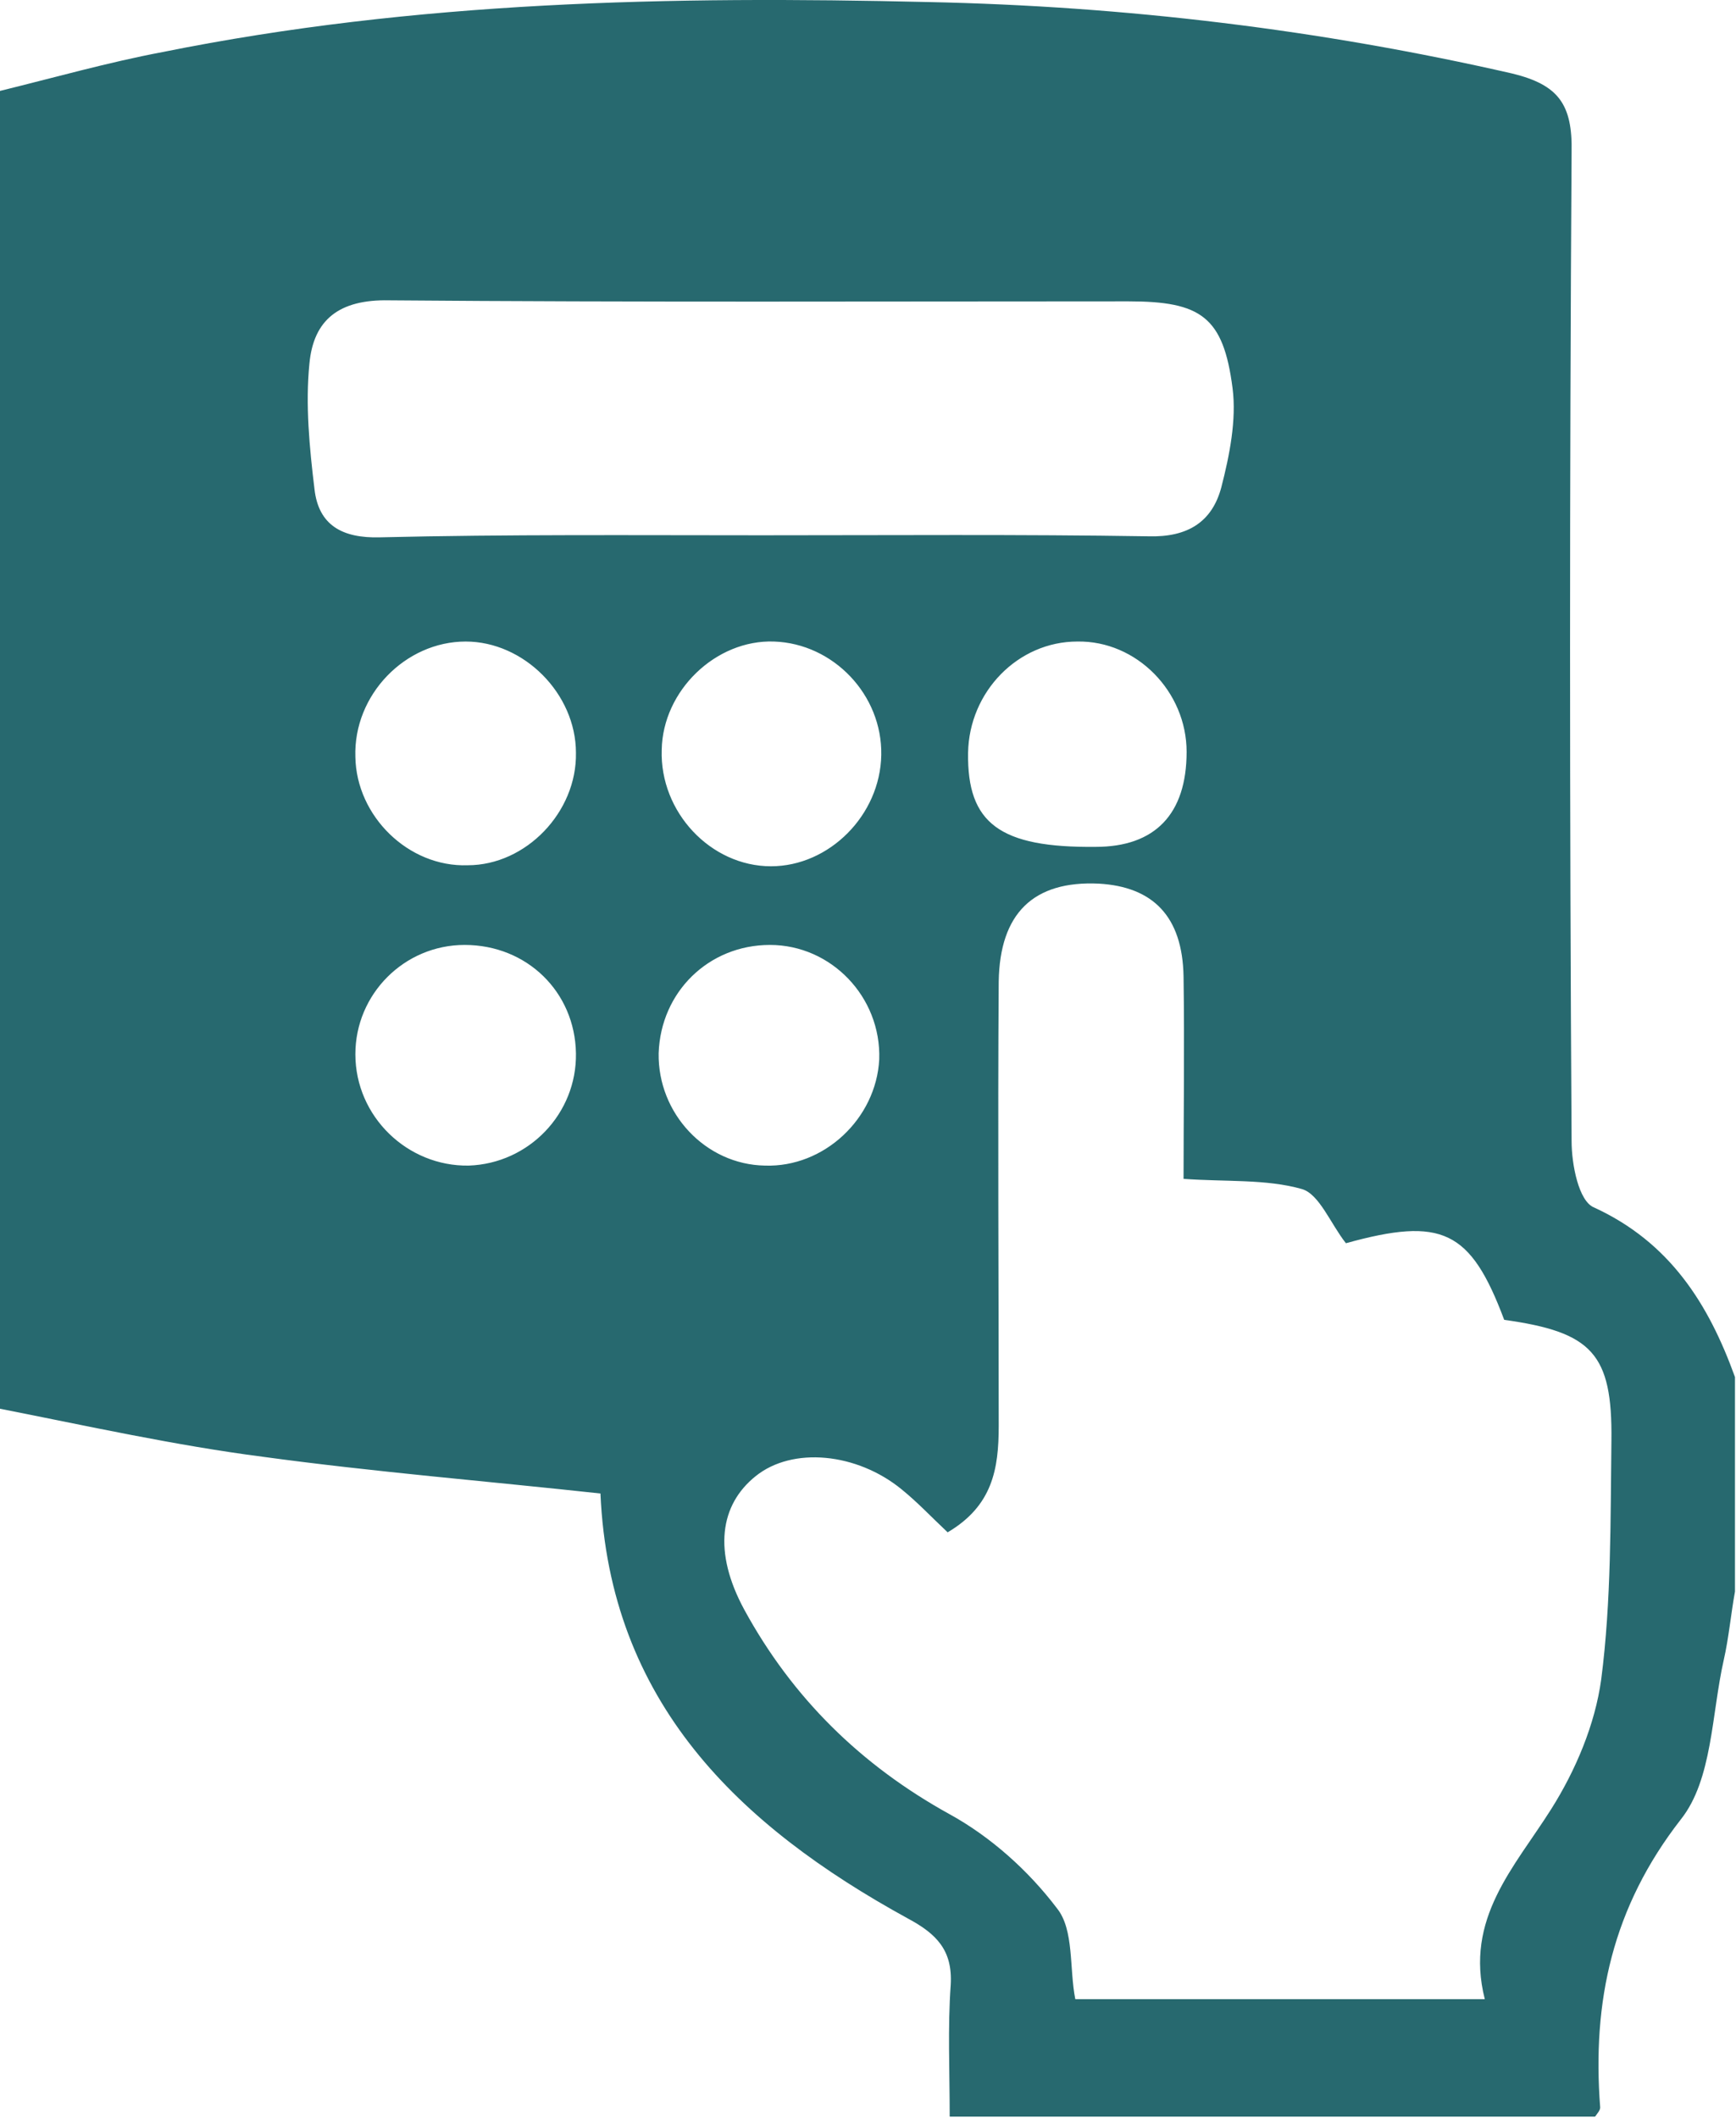
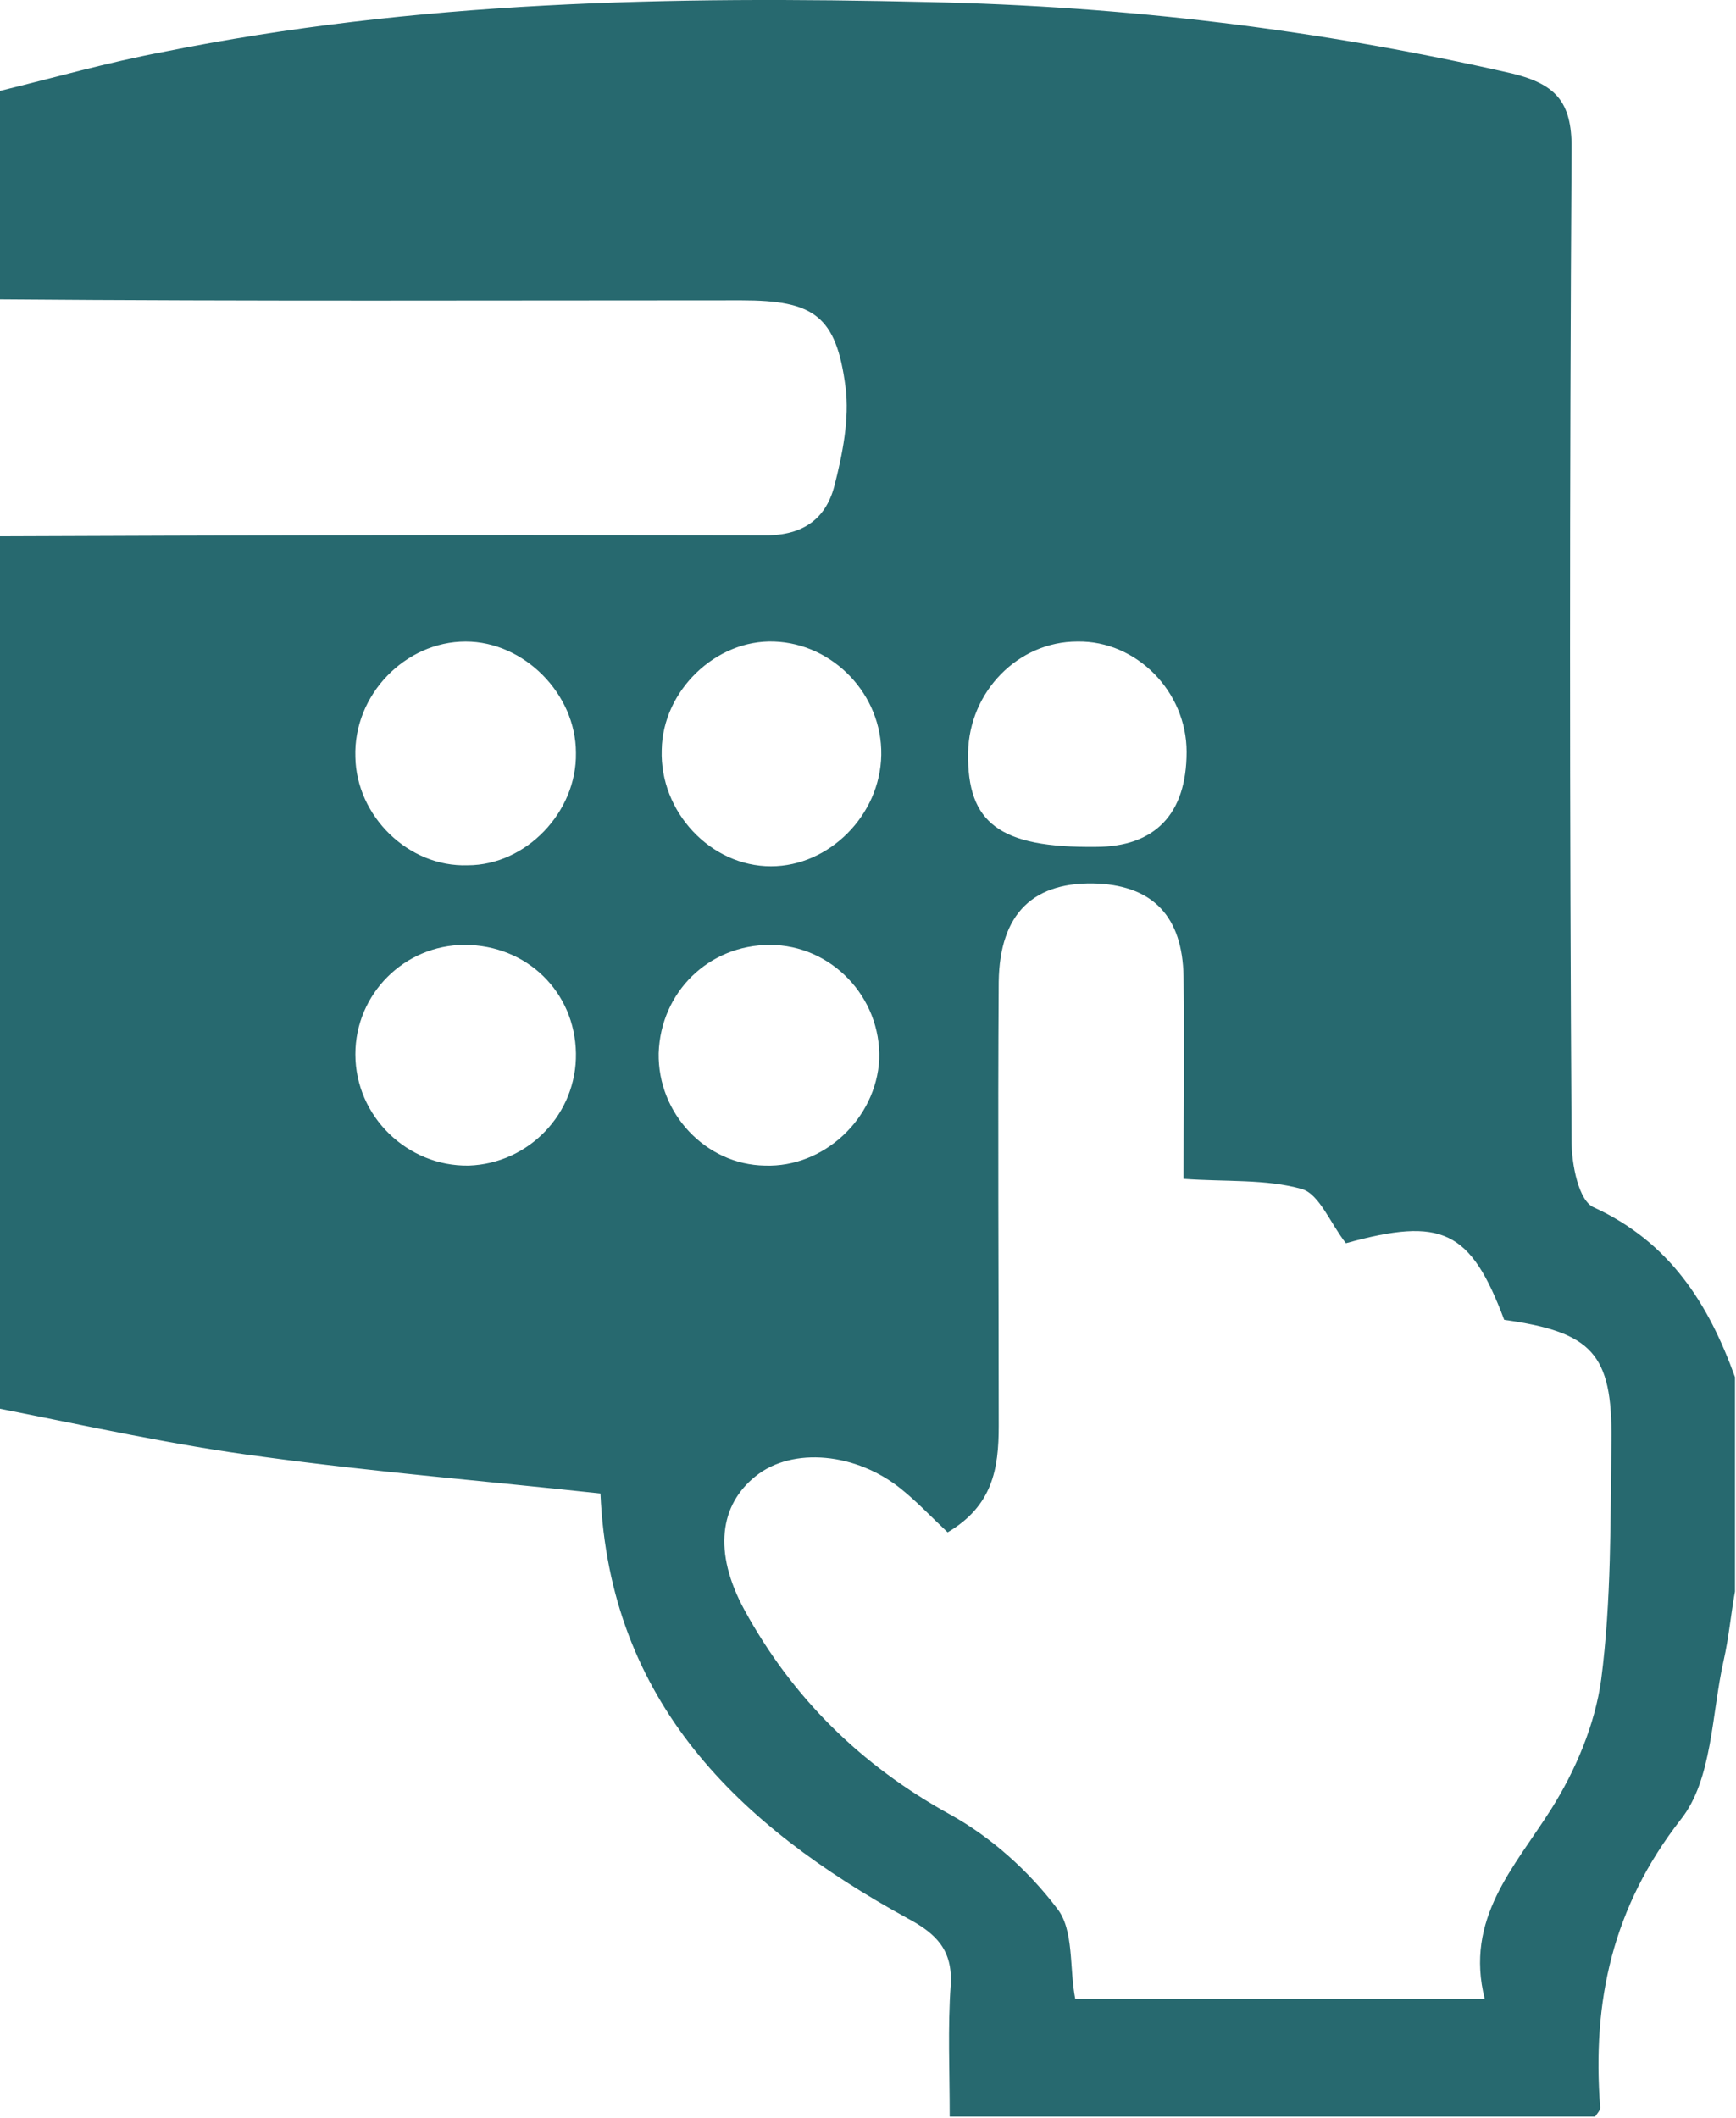
<svg xmlns="http://www.w3.org/2000/svg" version="1.1" id="Layer_2" x="0px" y="0px" viewBox="0 0 170 207.3" style="enable-background:new 0 0 170 207.3;" xml:space="preserve">
  <style type="text/css">
	.st0{fill:#27696F;}
</style>
-   <path id="XMLID_75_" class="st0" d="M0,137.9c0-43,0-86,0-129c5.3-1.3,10.6-2.8,15.9-3.8c24.8-5,49.8-5.5,75-4.9  c19.3,0.4,38.4,2.7,57.2,7c4.5,1.1,5.9,3,5.8,7.7c-0.2,32.3-0.2,64.6,0,96.8c0,2.3,0.7,5.9,2.2,6.5c7.4,3.4,11.2,9.4,13.8,16.6  c0,7,0,14,0,21c-0.4,2.2-0.6,4.5-1.1,6.7c-1.2,5.3-1.1,11.7-4.2,15.6c-6.7,8.6-8.7,17.8-7.9,28.2c0,0.3-0.3,0.6-0.5,0.9  c-21,0-42,0-63.2,0c0-4.6-0.2-8.7,0.1-12.9c0.2-3.4-1.4-5-4.2-6.5c-16.6-9.1-29.2-21.2-30.1-41.6c-11-1.2-22.1-2.1-33.1-3.6  C17.2,141.5,8.6,139.6,0,137.9z M92.8,150c-1.6-1.5-2.9-2.9-4.5-4.2c-4.4-3.6-10.7-4.2-14.3-1.3c-3.5,2.8-4.2,7.4-1.1,13.1  c4.7,8.6,11.4,15.2,20.1,20c4,2.2,7.7,5.5,10.5,9.2c1.7,2.1,1.2,5.9,1.8,8.9c13.2,0,26.3,0,40.1,0c-2-7.9,2.9-12.9,6.5-18.6  c2.4-3.8,4.3-8.3,4.9-12.7c1-7.7,0.9-15.6,1-23.4c0.1-8.5-1.9-10.6-10.5-11.8c-3.3-8.8-6.1-10.1-15.5-7.5c-1.5-1.9-2.6-4.8-4.3-5.3  c-3.5-1-7.5-0.7-11.6-1c0-6.1,0.1-13,0-19.8c-0.1-5.9-3-8.8-8.3-9.1c-6.4-0.3-9.7,2.9-9.8,9.6c-0.1,14.5,0,29,0,43.5  C97.8,143.8,97.2,147.4,92.8,150z M74.6,52.4c12.6,0,25.3-0.1,37.9,0.1c3.8,0.1,6.2-1.4,7.1-4.8c0.8-3.1,1.5-6.6,1.1-9.7  c-0.9-7-3.1-8.5-10.2-8.5c-24.1,0-48.2,0.1-72.4-0.1c-4.9-0.1-7.4,1.9-7.8,6.2c-0.4,4,0,8.2,0.5,12.3c0.4,3.5,2.7,4.8,6.4,4.7  C49.7,52.3,62.1,52.4,74.6,52.4z M86.3,73.9C86.4,68,81.6,63,75.8,62.8c-5.7-0.2-10.9,4.8-11,10.6c-0.2,6.1,4.8,11.4,10.7,11.4  C81.2,84.8,86.2,79.8,86.3,73.9z M56.4,73.7c0-5.8-5.1-10.9-10.8-10.9c-5.9,0-11,5.2-10.8,11.3c0.1,5.8,5.2,10.8,11,10.6  C51.5,84.7,56.5,79.5,56.4,73.7z M64.5,103.1c-0.1,5.9,4.6,10.9,10.4,11c5.8,0.2,10.9-4.6,11.2-10.4c0.2-6.1-4.7-11.2-10.7-11.2  C69.4,92.5,64.7,97.1,64.5,103.1z M56.4,103.1c-0.1-6-4.8-10.6-10.9-10.6c-5.9,0-10.7,4.8-10.7,10.7c0,6.1,5.1,11,11.1,10.9  C51.8,113.9,56.5,109,56.4,103.1z M107.3,82.9c5.8,0,8.9-3.2,8.9-9.3c0-5.9-4.9-10.9-10.7-10.8c-5.8,0-10.6,4.9-10.7,10.9  C94.7,80.6,97.9,83,107.3,82.9z" />
+   <path id="XMLID_75_" class="st0" d="M0,137.9c0-43,0-86,0-129c5.3-1.3,10.6-2.8,15.9-3.8c24.8-5,49.8-5.5,75-4.9  c19.3,0.4,38.4,2.7,57.2,7c4.5,1.1,5.9,3,5.8,7.7c-0.2,32.3-0.2,64.6,0,96.8c0,2.3,0.7,5.9,2.2,6.5c7.4,3.4,11.2,9.4,13.8,16.6  c0,7,0,14,0,21c-0.4,2.2-0.6,4.5-1.1,6.7c-1.2,5.3-1.1,11.7-4.2,15.6c-6.7,8.6-8.7,17.8-7.9,28.2c0,0.3-0.3,0.6-0.5,0.9  c-21,0-42,0-63.2,0c0-4.6-0.2-8.7,0.1-12.9c0.2-3.4-1.4-5-4.2-6.5c-16.6-9.1-29.2-21.2-30.1-41.6c-11-1.2-22.1-2.1-33.1-3.6  C17.2,141.5,8.6,139.6,0,137.9z M92.8,150c-1.6-1.5-2.9-2.9-4.5-4.2c-4.4-3.6-10.7-4.2-14.3-1.3c-3.5,2.8-4.2,7.4-1.1,13.1  c4.7,8.6,11.4,15.2,20.1,20c4,2.2,7.7,5.5,10.5,9.2c1.7,2.1,1.2,5.9,1.8,8.9c13.2,0,26.3,0,40.1,0c-2-7.9,2.9-12.9,6.5-18.6  c2.4-3.8,4.3-8.3,4.9-12.7c1-7.7,0.9-15.6,1-23.4c0.1-8.5-1.9-10.6-10.5-11.8c-3.3-8.8-6.1-10.1-15.5-7.5c-1.5-1.9-2.6-4.8-4.3-5.3  c-3.5-1-7.5-0.7-11.6-1c0-6.1,0.1-13,0-19.8c-0.1-5.9-3-8.8-8.3-9.1c-6.4-0.3-9.7,2.9-9.8,9.6c-0.1,14.5,0,29,0,43.5  C97.8,143.8,97.2,147.4,92.8,150z M74.6,52.4c3.8,0.1,6.2-1.4,7.1-4.8c0.8-3.1,1.5-6.6,1.1-9.7  c-0.9-7-3.1-8.5-10.2-8.5c-24.1,0-48.2,0.1-72.4-0.1c-4.9-0.1-7.4,1.9-7.8,6.2c-0.4,4,0,8.2,0.5,12.3c0.4,3.5,2.7,4.8,6.4,4.7  C49.7,52.3,62.1,52.4,74.6,52.4z M86.3,73.9C86.4,68,81.6,63,75.8,62.8c-5.7-0.2-10.9,4.8-11,10.6c-0.2,6.1,4.8,11.4,10.7,11.4  C81.2,84.8,86.2,79.8,86.3,73.9z M56.4,73.7c0-5.8-5.1-10.9-10.8-10.9c-5.9,0-11,5.2-10.8,11.3c0.1,5.8,5.2,10.8,11,10.6  C51.5,84.7,56.5,79.5,56.4,73.7z M64.5,103.1c-0.1,5.9,4.6,10.9,10.4,11c5.8,0.2,10.9-4.6,11.2-10.4c0.2-6.1-4.7-11.2-10.7-11.2  C69.4,92.5,64.7,97.1,64.5,103.1z M56.4,103.1c-0.1-6-4.8-10.6-10.9-10.6c-5.9,0-10.7,4.8-10.7,10.7c0,6.1,5.1,11,11.1,10.9  C51.8,113.9,56.5,109,56.4,103.1z M107.3,82.9c5.8,0,8.9-3.2,8.9-9.3c0-5.9-4.9-10.9-10.7-10.8c-5.8,0-10.6,4.9-10.7,10.9  C94.7,80.6,97.9,83,107.3,82.9z" />
</svg>